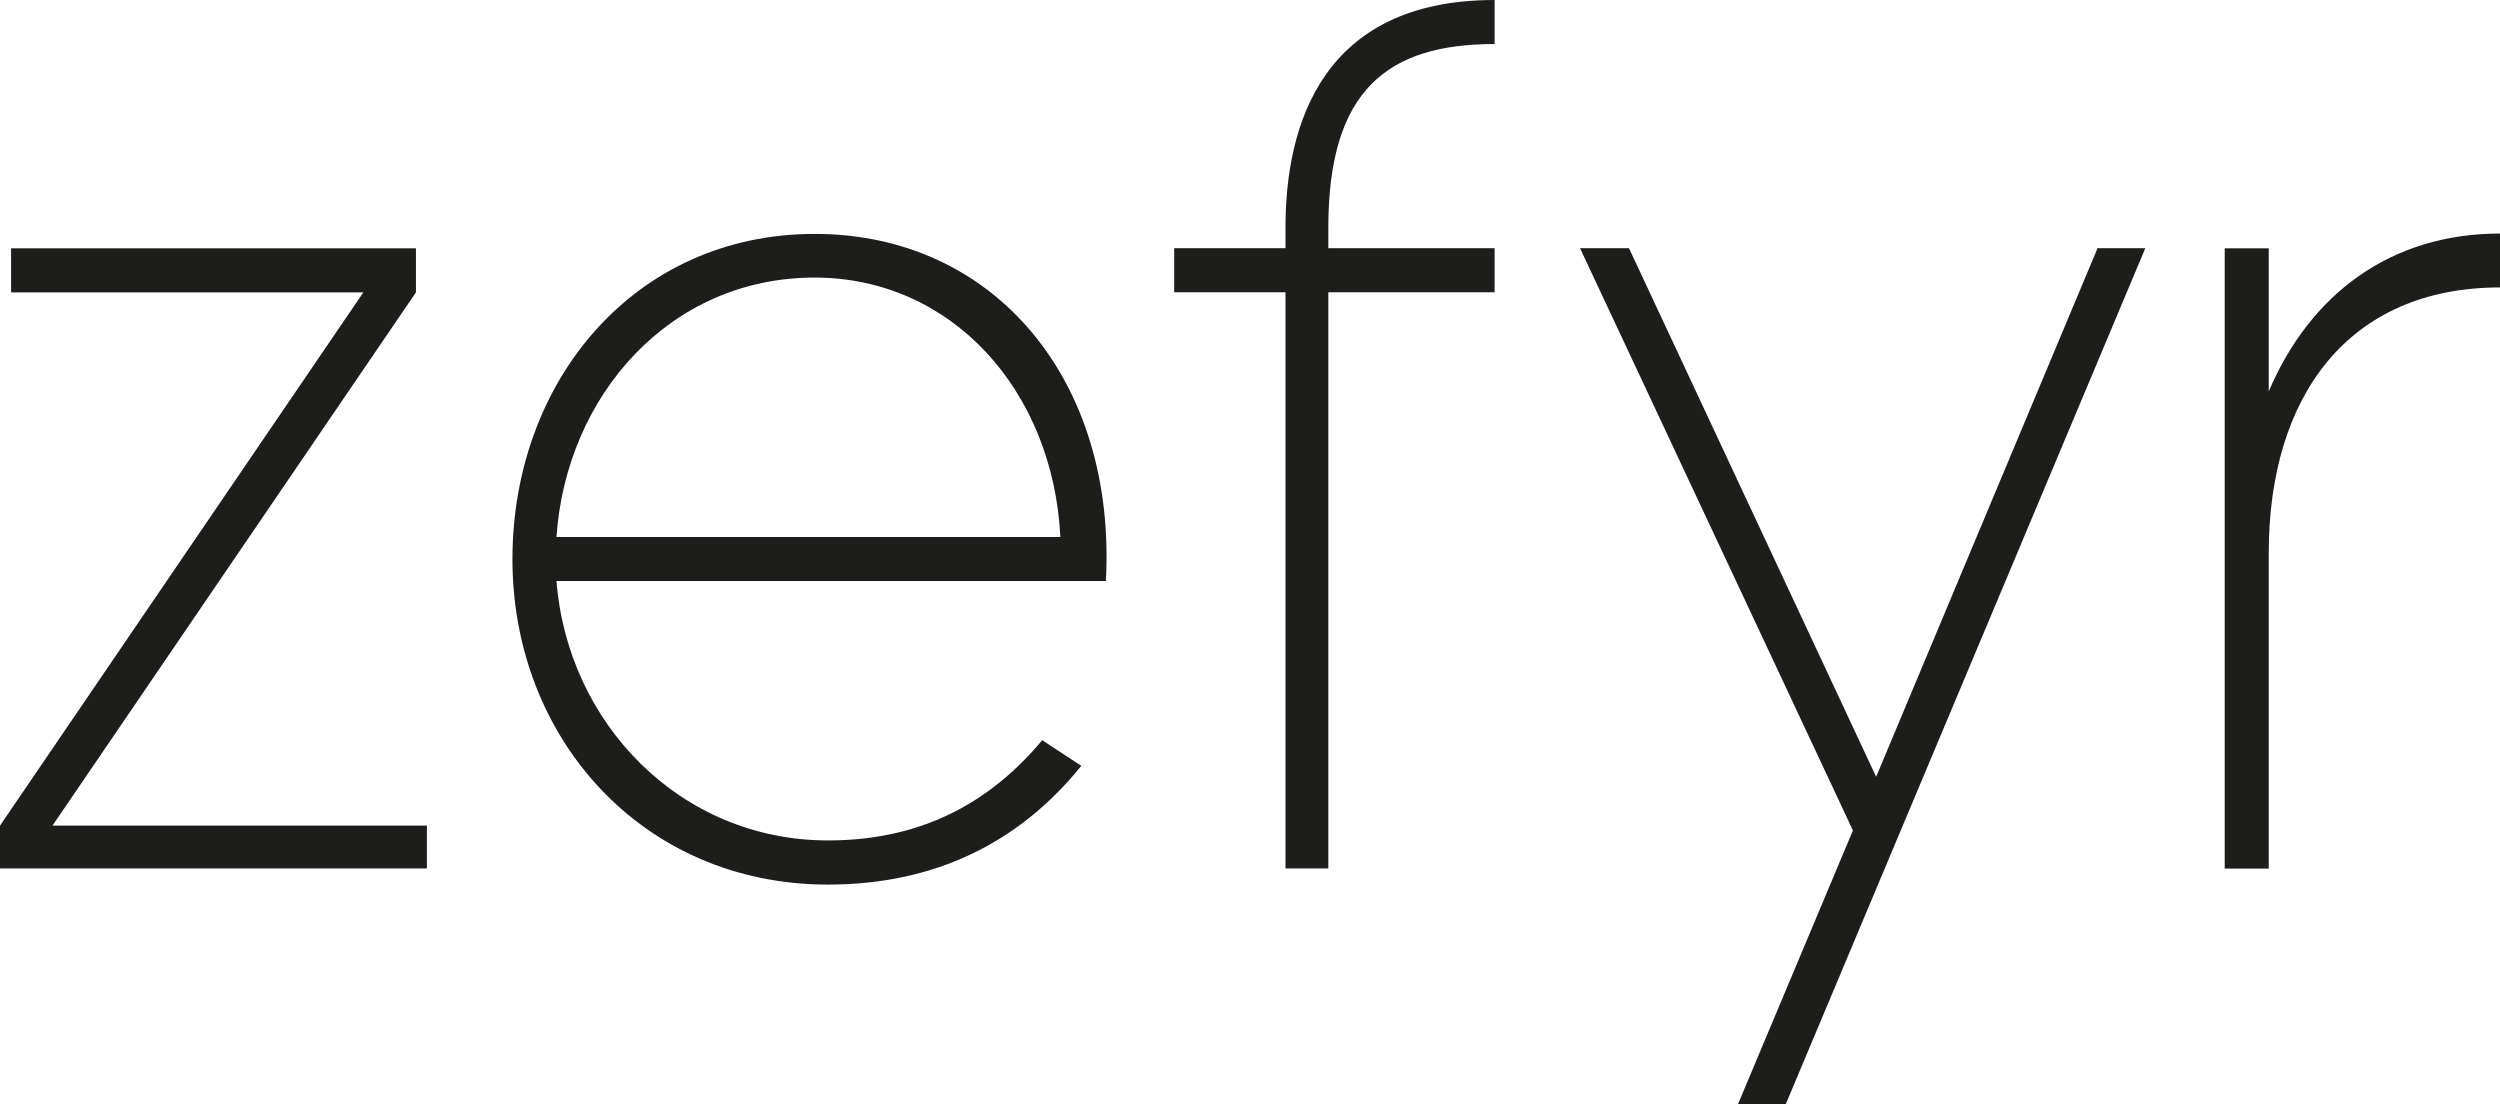
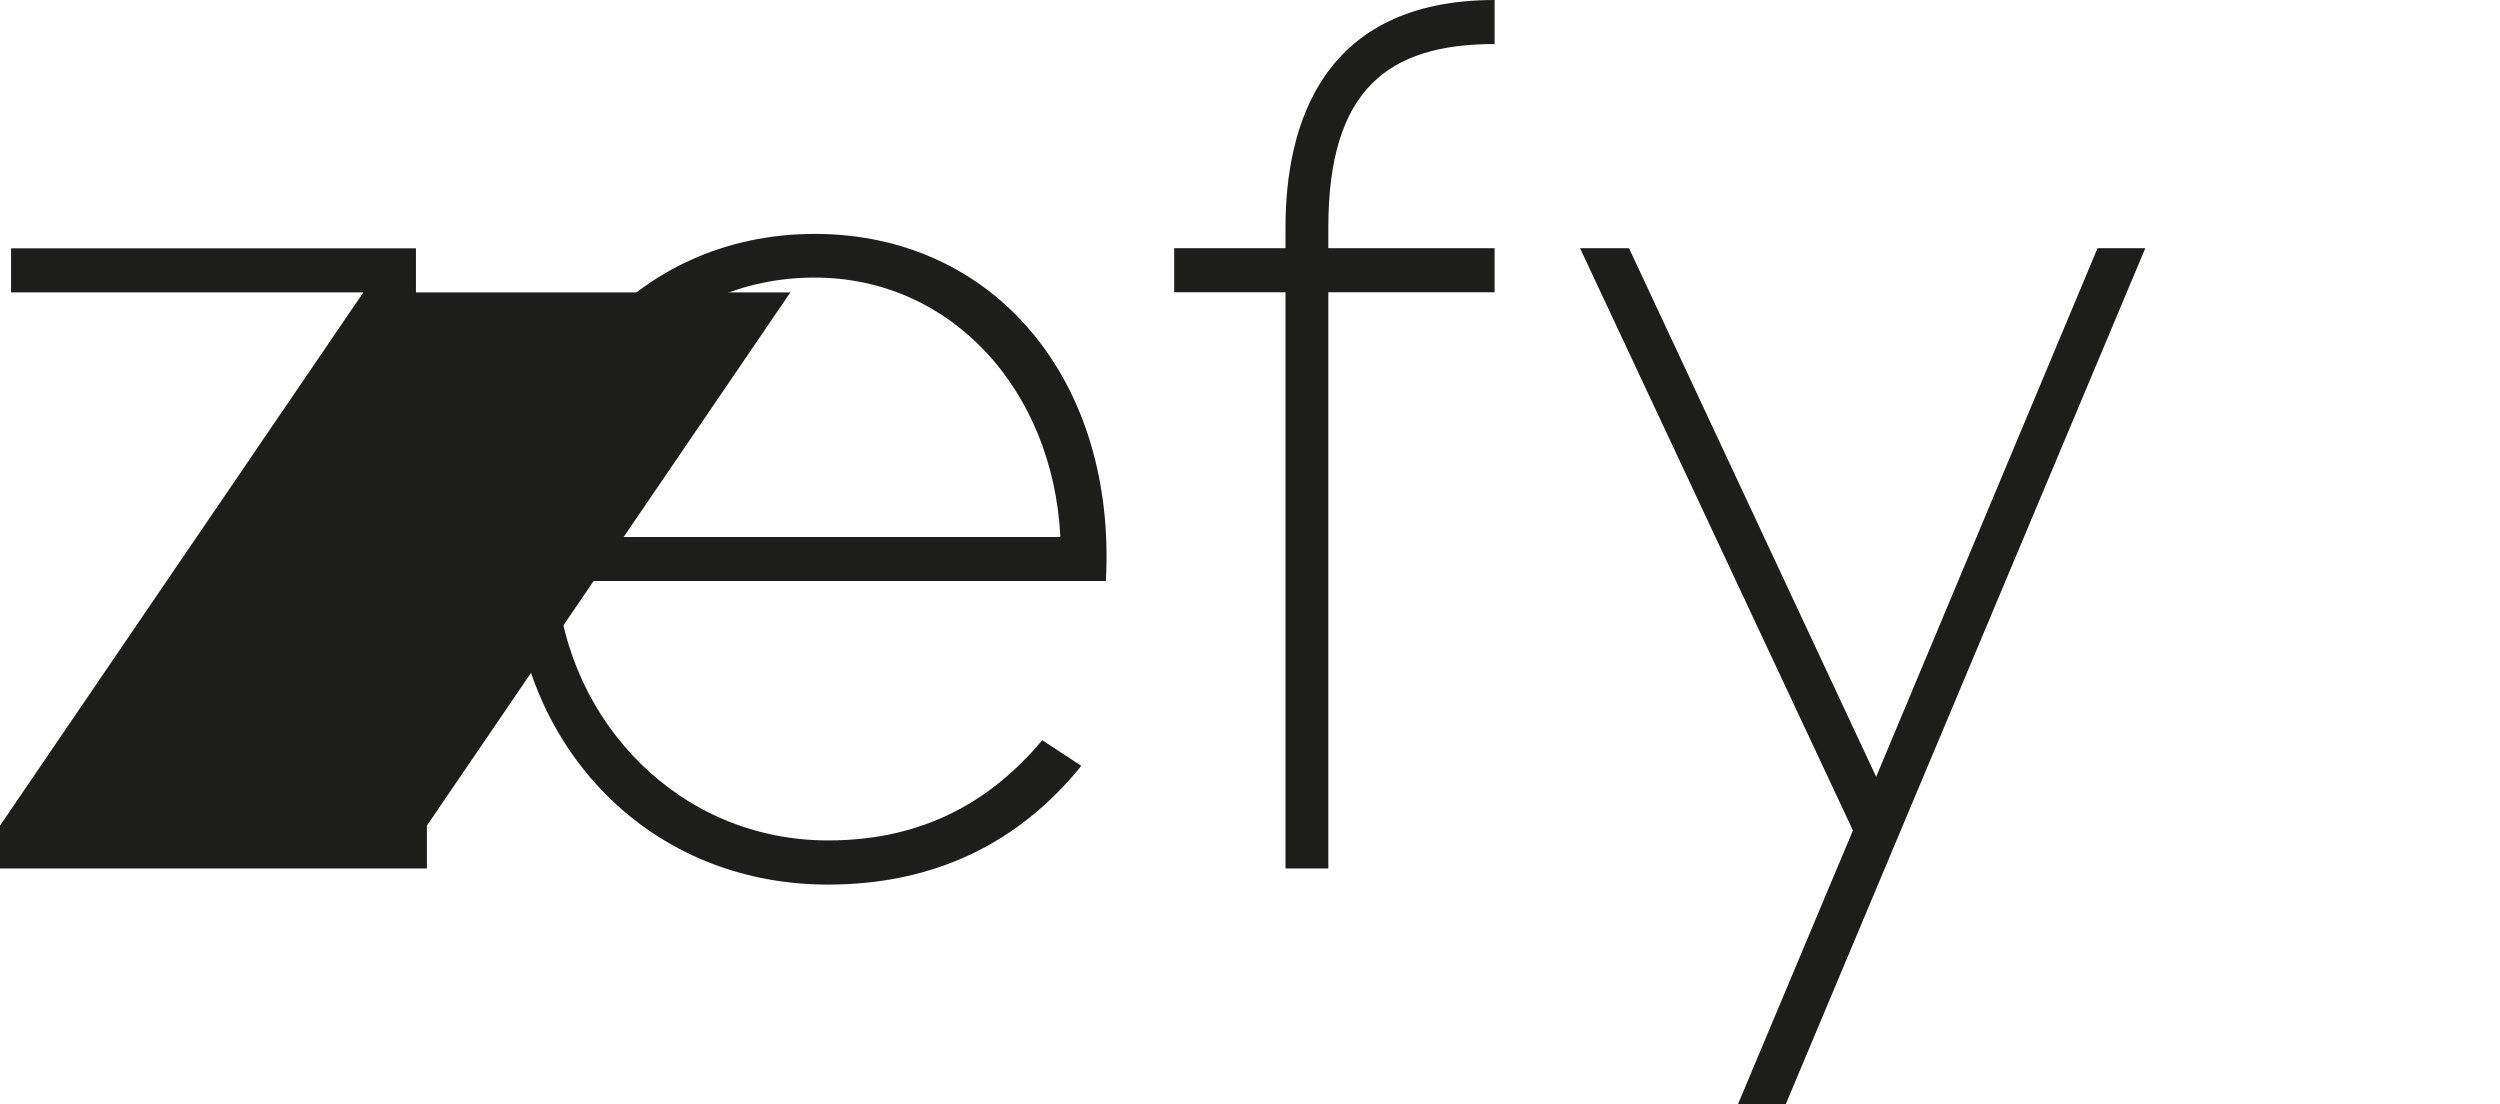
<svg xmlns="http://www.w3.org/2000/svg" id="Lager_2" data-name="Lager 2" viewBox="0 0 207.78 91.79">
  <defs>
    <style>
      .cls-1 {
        fill: #1d1d1b;
      }
    </style>
  </defs>
  <g id="pos">
    <g>
-       <path class="cls-1" d="M35.48,68.62v3.56H0v-3.56L30.2,24.3H.92v-3.66h33.65v3.66L4.36,68.62h31.12Z" />
+       <path class="cls-1" d="M35.48,68.62v3.56H0v-3.56L30.2,24.3H.92v-3.66h33.65v3.66h31.12Z" />
      <path class="cls-1" d="M91.9,48.29h-45.65c.92,11.79,10.26,21.56,22.58,21.56,8.13,0,13.72-3.46,17.79-8.33l3.25,2.13c-5.18,6.41-12.2,9.87-21.05,9.87-15.46,0-26.23-12.2-26.23-27.04s10.17-27.04,25.12-27.04,25.12,12.2,24.2,28.87v-.03ZM88.13,44.63c-.61-12.2-9.05-21.56-20.43-21.56-12,0-20.64,9.76-21.45,21.56h41.89-.01Z" />
      <path class="cls-1" d="M110.4,18.91v1.72h13.82v3.66h-13.82v47.89h-3.56V24.29h-9.25v-3.66h9.25v-1.72c0-8.54,3.05-18.91,17.38-18.91v3.66c-8.84,0-13.82,3.76-13.82,15.25Z" />
      <path class="cls-1" d="M178.3,20.63l-29.89,71.16h-3.97l9.56-22.77-22.68-48.39h4.07l20.54,43.93,18.4-43.93h3.97,0Z" />
-       <path class="cls-1" d="M207.78,19.41v4.48c-12.61,0-19.22,9.05-19.22,22.07v26.23h-3.66V20.64h3.66v11.89c3.46-8.13,10.17-13.12,19.22-13.12Z" />
    </g>
  </g>
</svg>